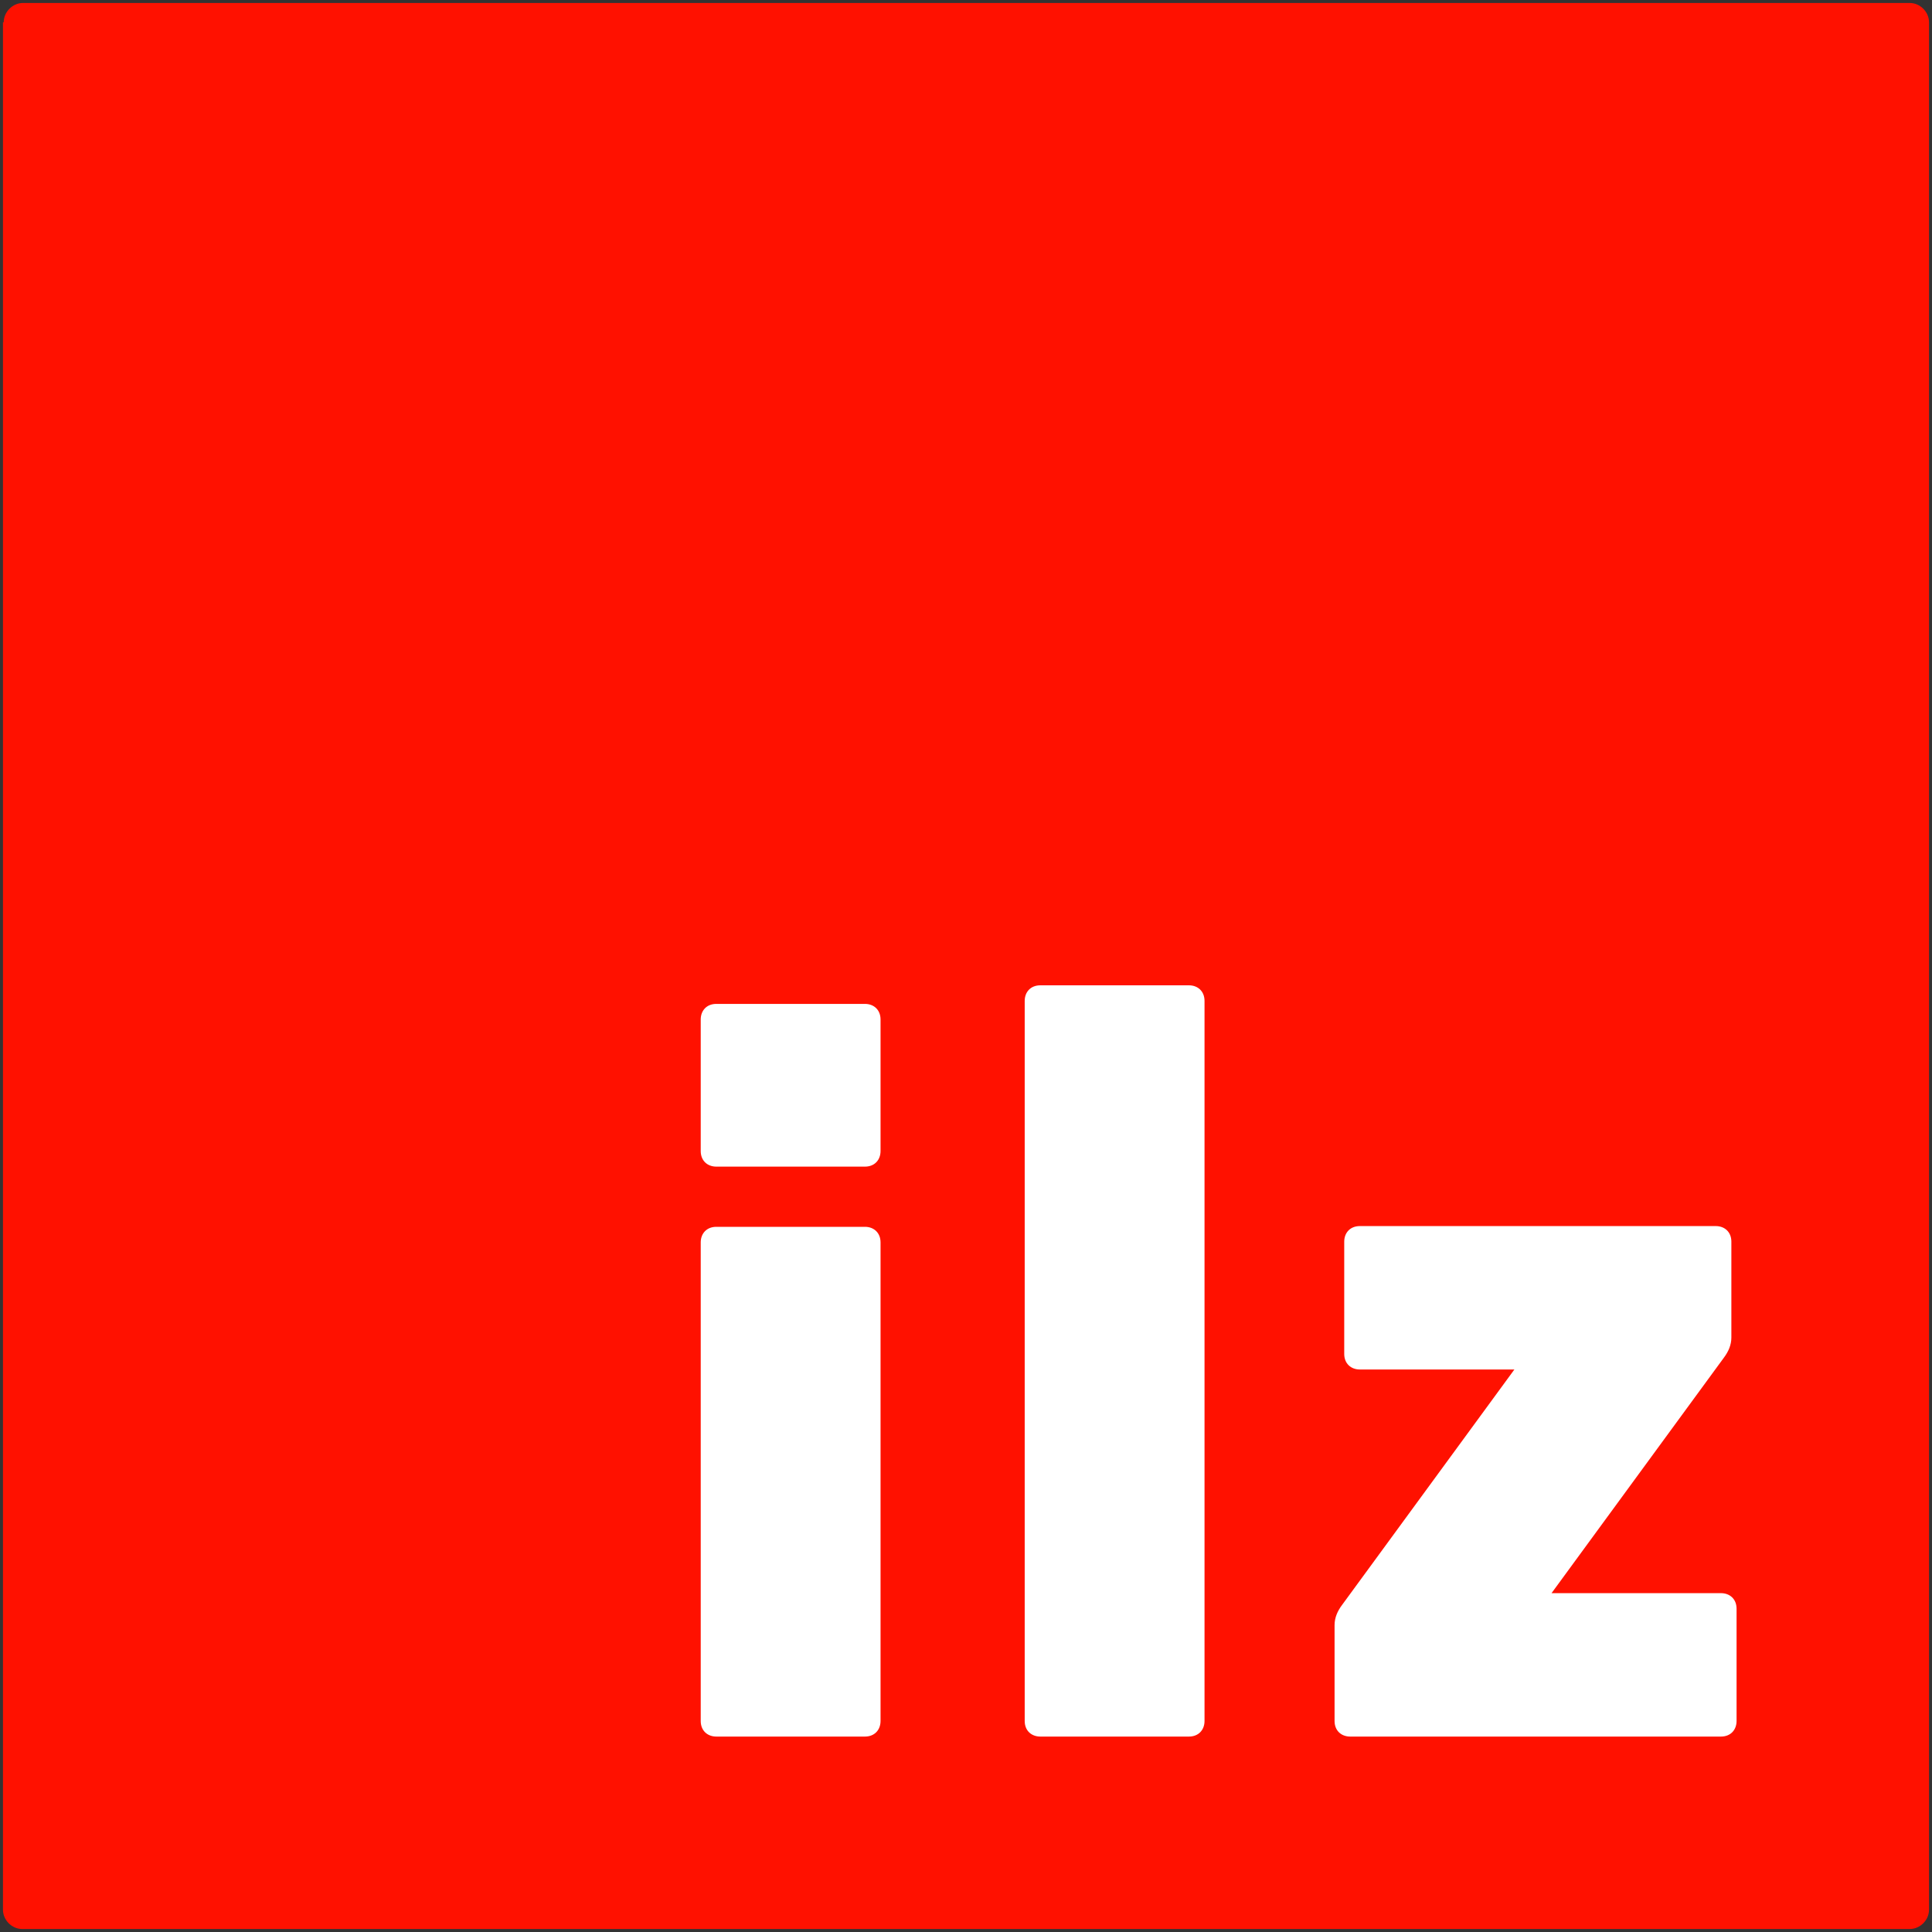
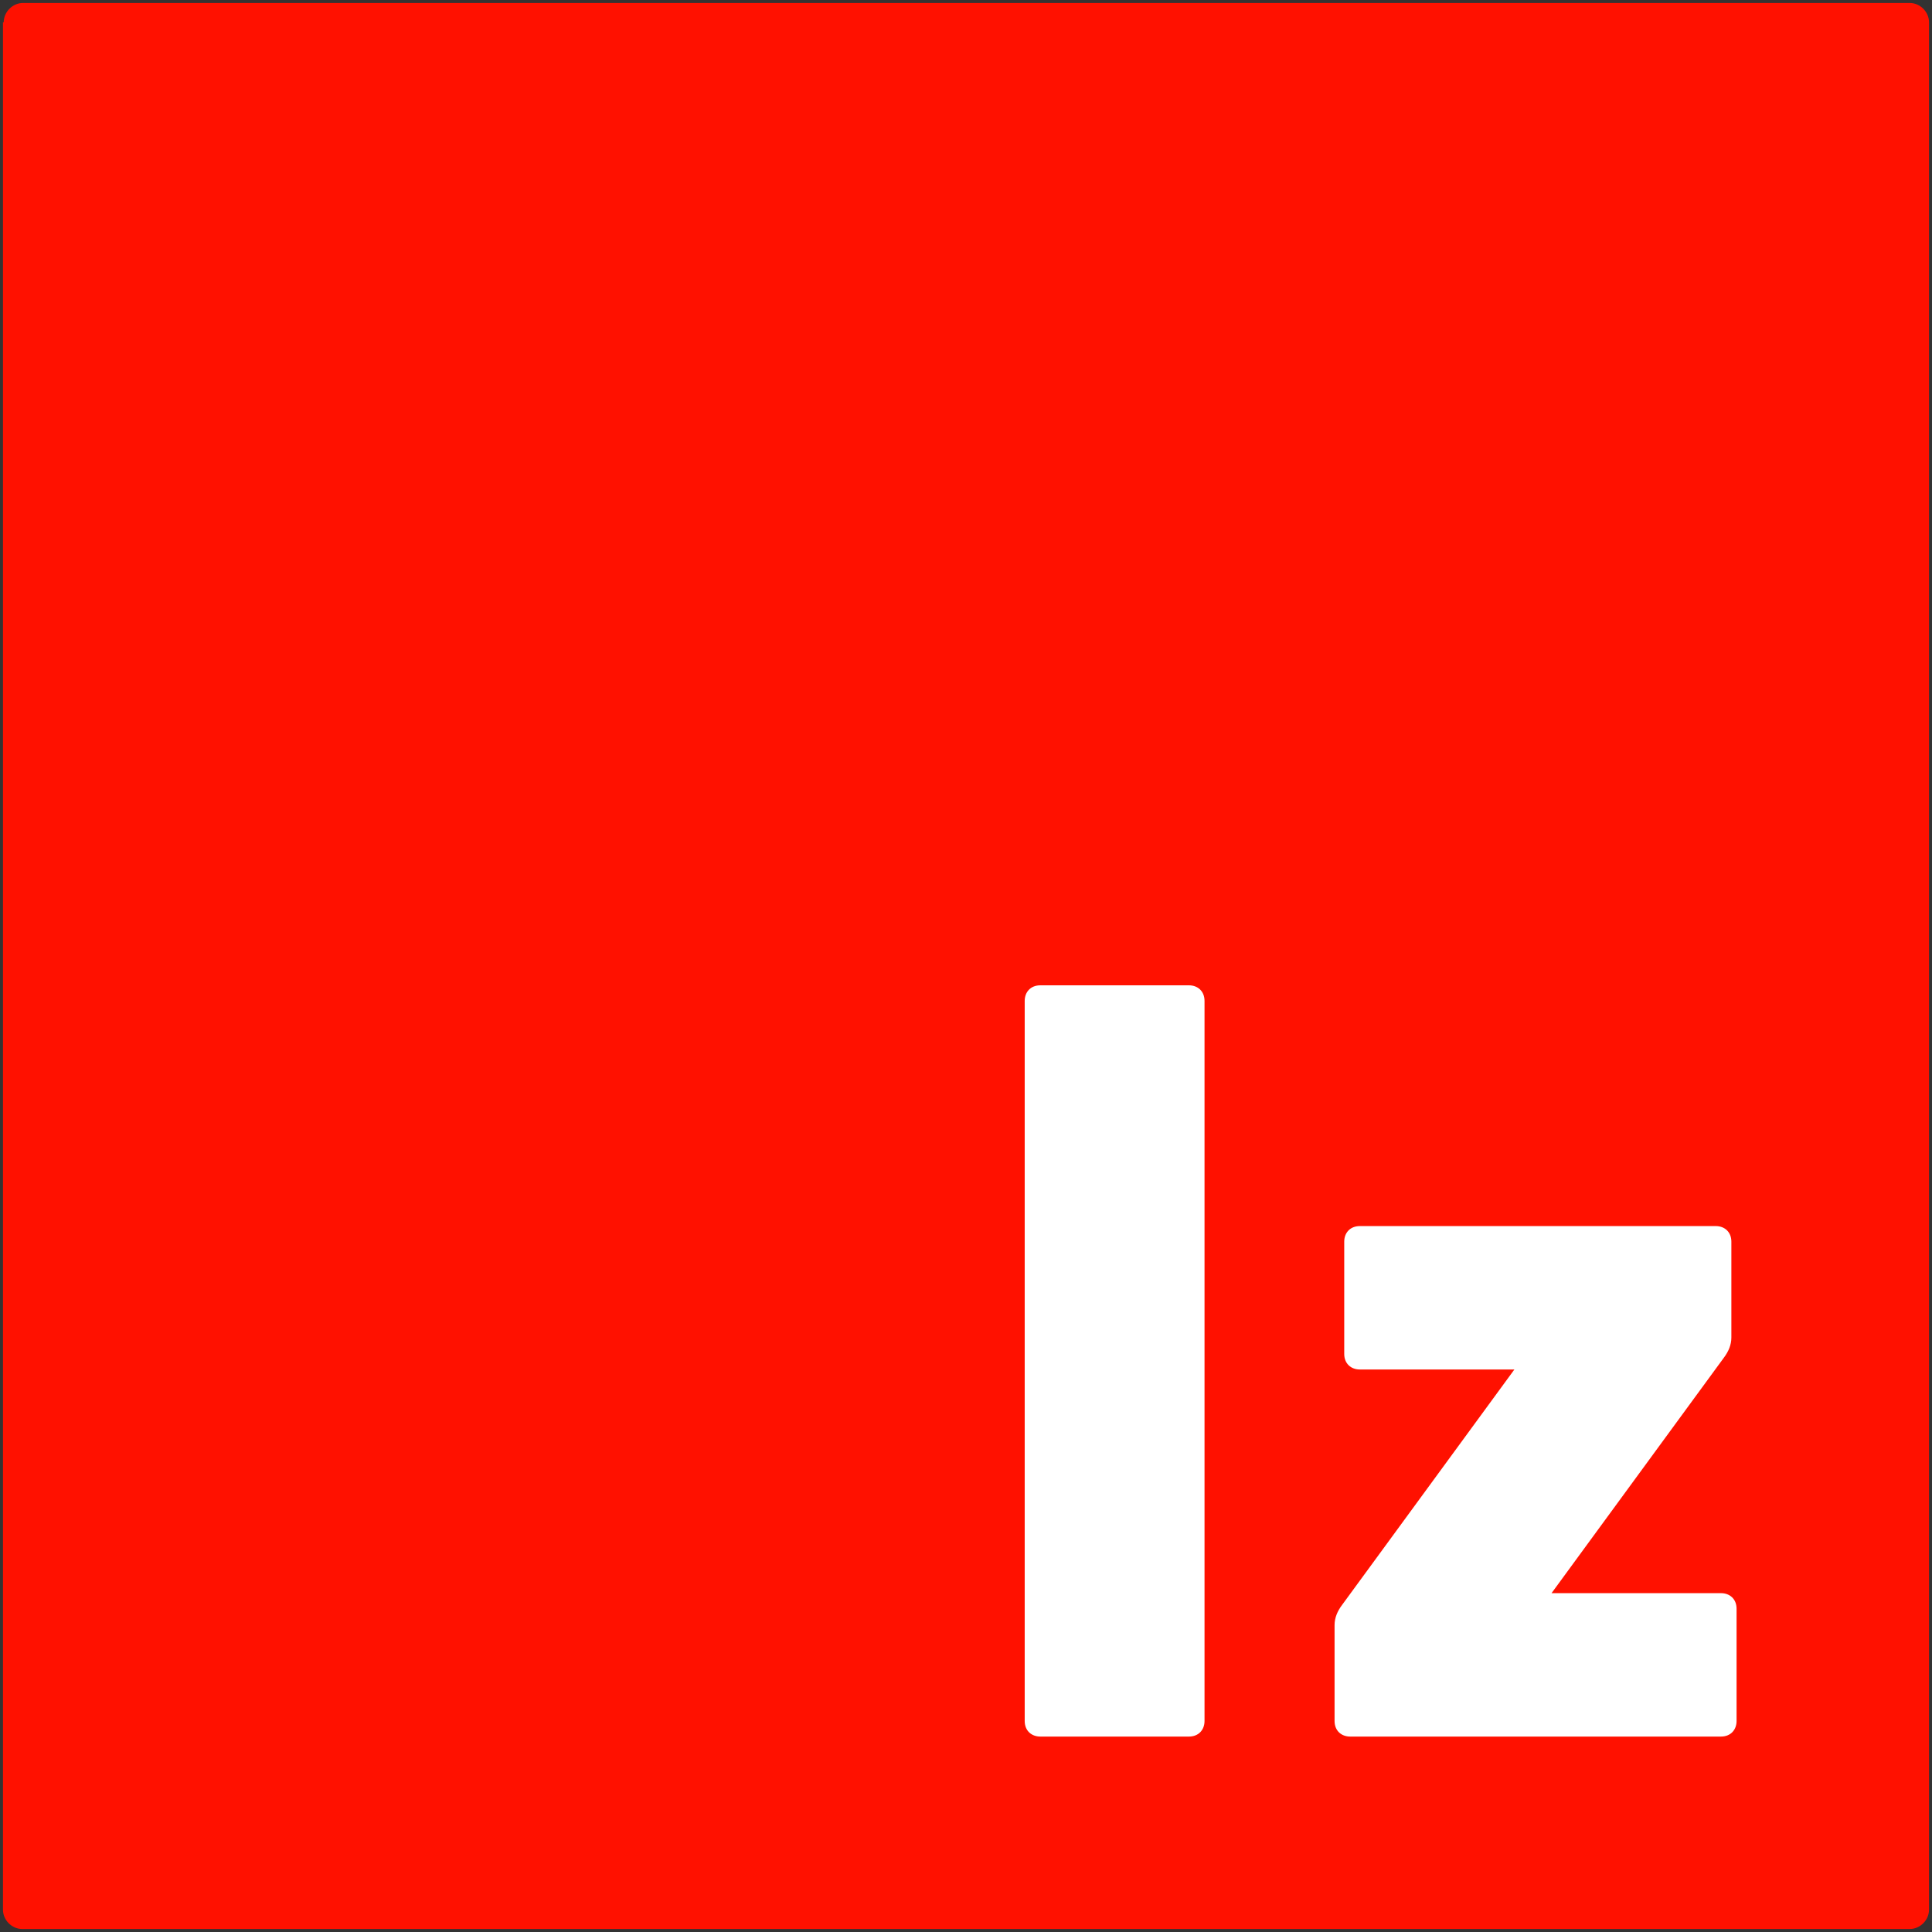
<svg xmlns="http://www.w3.org/2000/svg" version="1.1" id="Ebene_1" x="0px" y="0px" viewBox="0 0 260 260" style="enable-background:new 0 0 260 260;" xml:space="preserve">
  <rect x="0" y="0" width="260" height="260" fill="#333333" stroke="none" />
  <style type="text/css">
	.st0{fill-rule:evenodd;clip-rule:evenodd;fill:#FF1100;}
	.st1{fill:#FFFFFF;}
</style>
  <g>
    <g>
      <g>
        <path class="st0" d="M0.5,3c0-1.4,1.2-2.6,2.6-2.6H257c1.4,0,2.6,1.2,2.6,2.6V257c0,1.4-1.2,2.6-2.6,2.6H3     c-1.4,0-2.6-1.2-2.6-2.6V3z" />
      </g>
    </g>
  </g>
  <g>
-     <path class="st1" d="M116.4,135.1c1.2,0,2.1,0.8,2.1,2.1v17.7c0,1.2-0.8,2.1-2.1,2.1h-20c-1.2,0-2.1-0.8-2.1-2.1v-17.7   c0-1.2,0.8-2.1,2.1-2.1H116.4z M116.4,165.1c1.2,0,2.1,0.8,2.1,2.1v64.4c0,1.2-0.8,2.1-2.1,2.1h-20c-1.2,0-2.1-0.8-2.1-2.1v-64.4   c0-1.2,0.8-2.1,2.1-2.1H116.4z" />
    <path class="st1" d="M160,132.6c1.2,0,2.1,0.8,2.1,2.1v96.9c0,1.2-0.8,2.1-2.1,2.1h-20c-1.2,0-2.1-0.8-2.1-2.1v-96.9   c0-1.2,0.8-2.1,2.1-2.1H160z" />
    <path class="st1" d="M231.6,214.4c1.2,0,2.1,0.8,2.1,2.1v15.1c0,1.2-0.8,2.1-2.1,2.1h-49.9c-1.2,0-2.1-0.8-2.1-2.1v-12.9   c0-1,0.4-1.9,1-2.7l23.2-31.7H183c-1.2,0-2.1-0.8-2.1-2.1v-15.1c0-1.2,0.8-2.1,2.1-2.1h47.9c1.2,0,2.1,0.8,2.1,2.1V180   c0,1-0.4,1.9-1,2.7l-23.2,31.7H231.6z" />
  </g>
</svg>